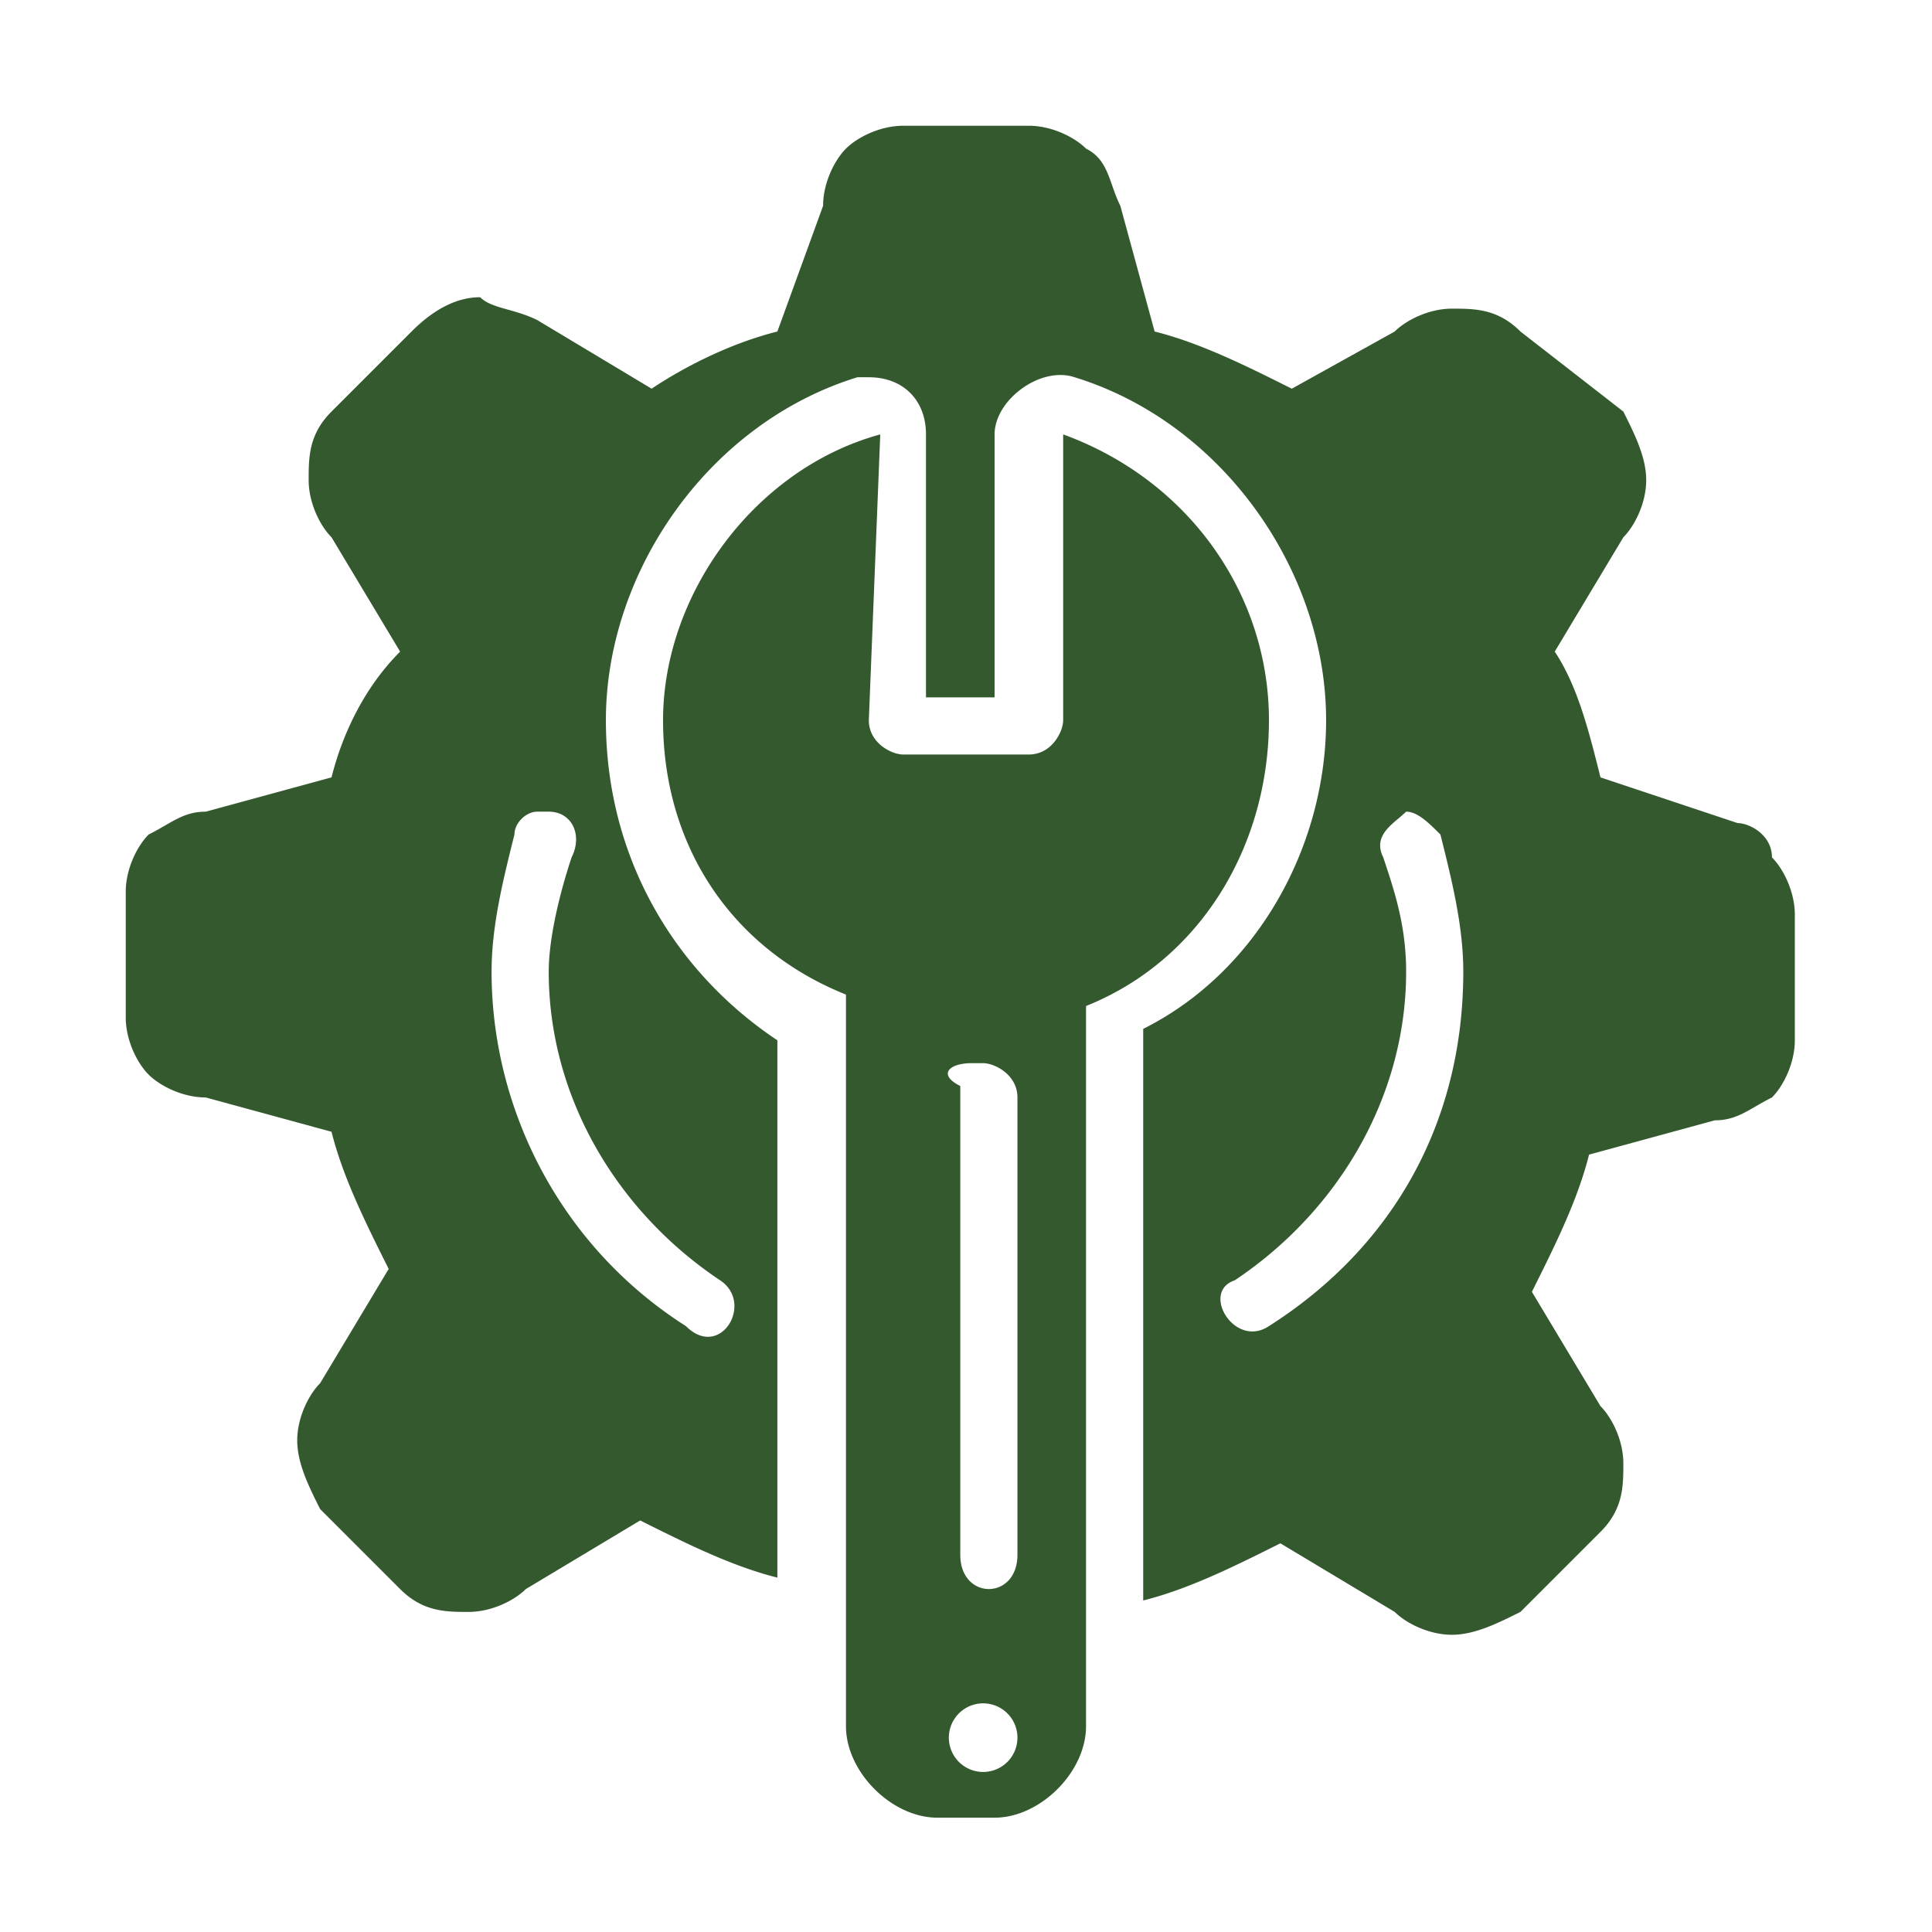
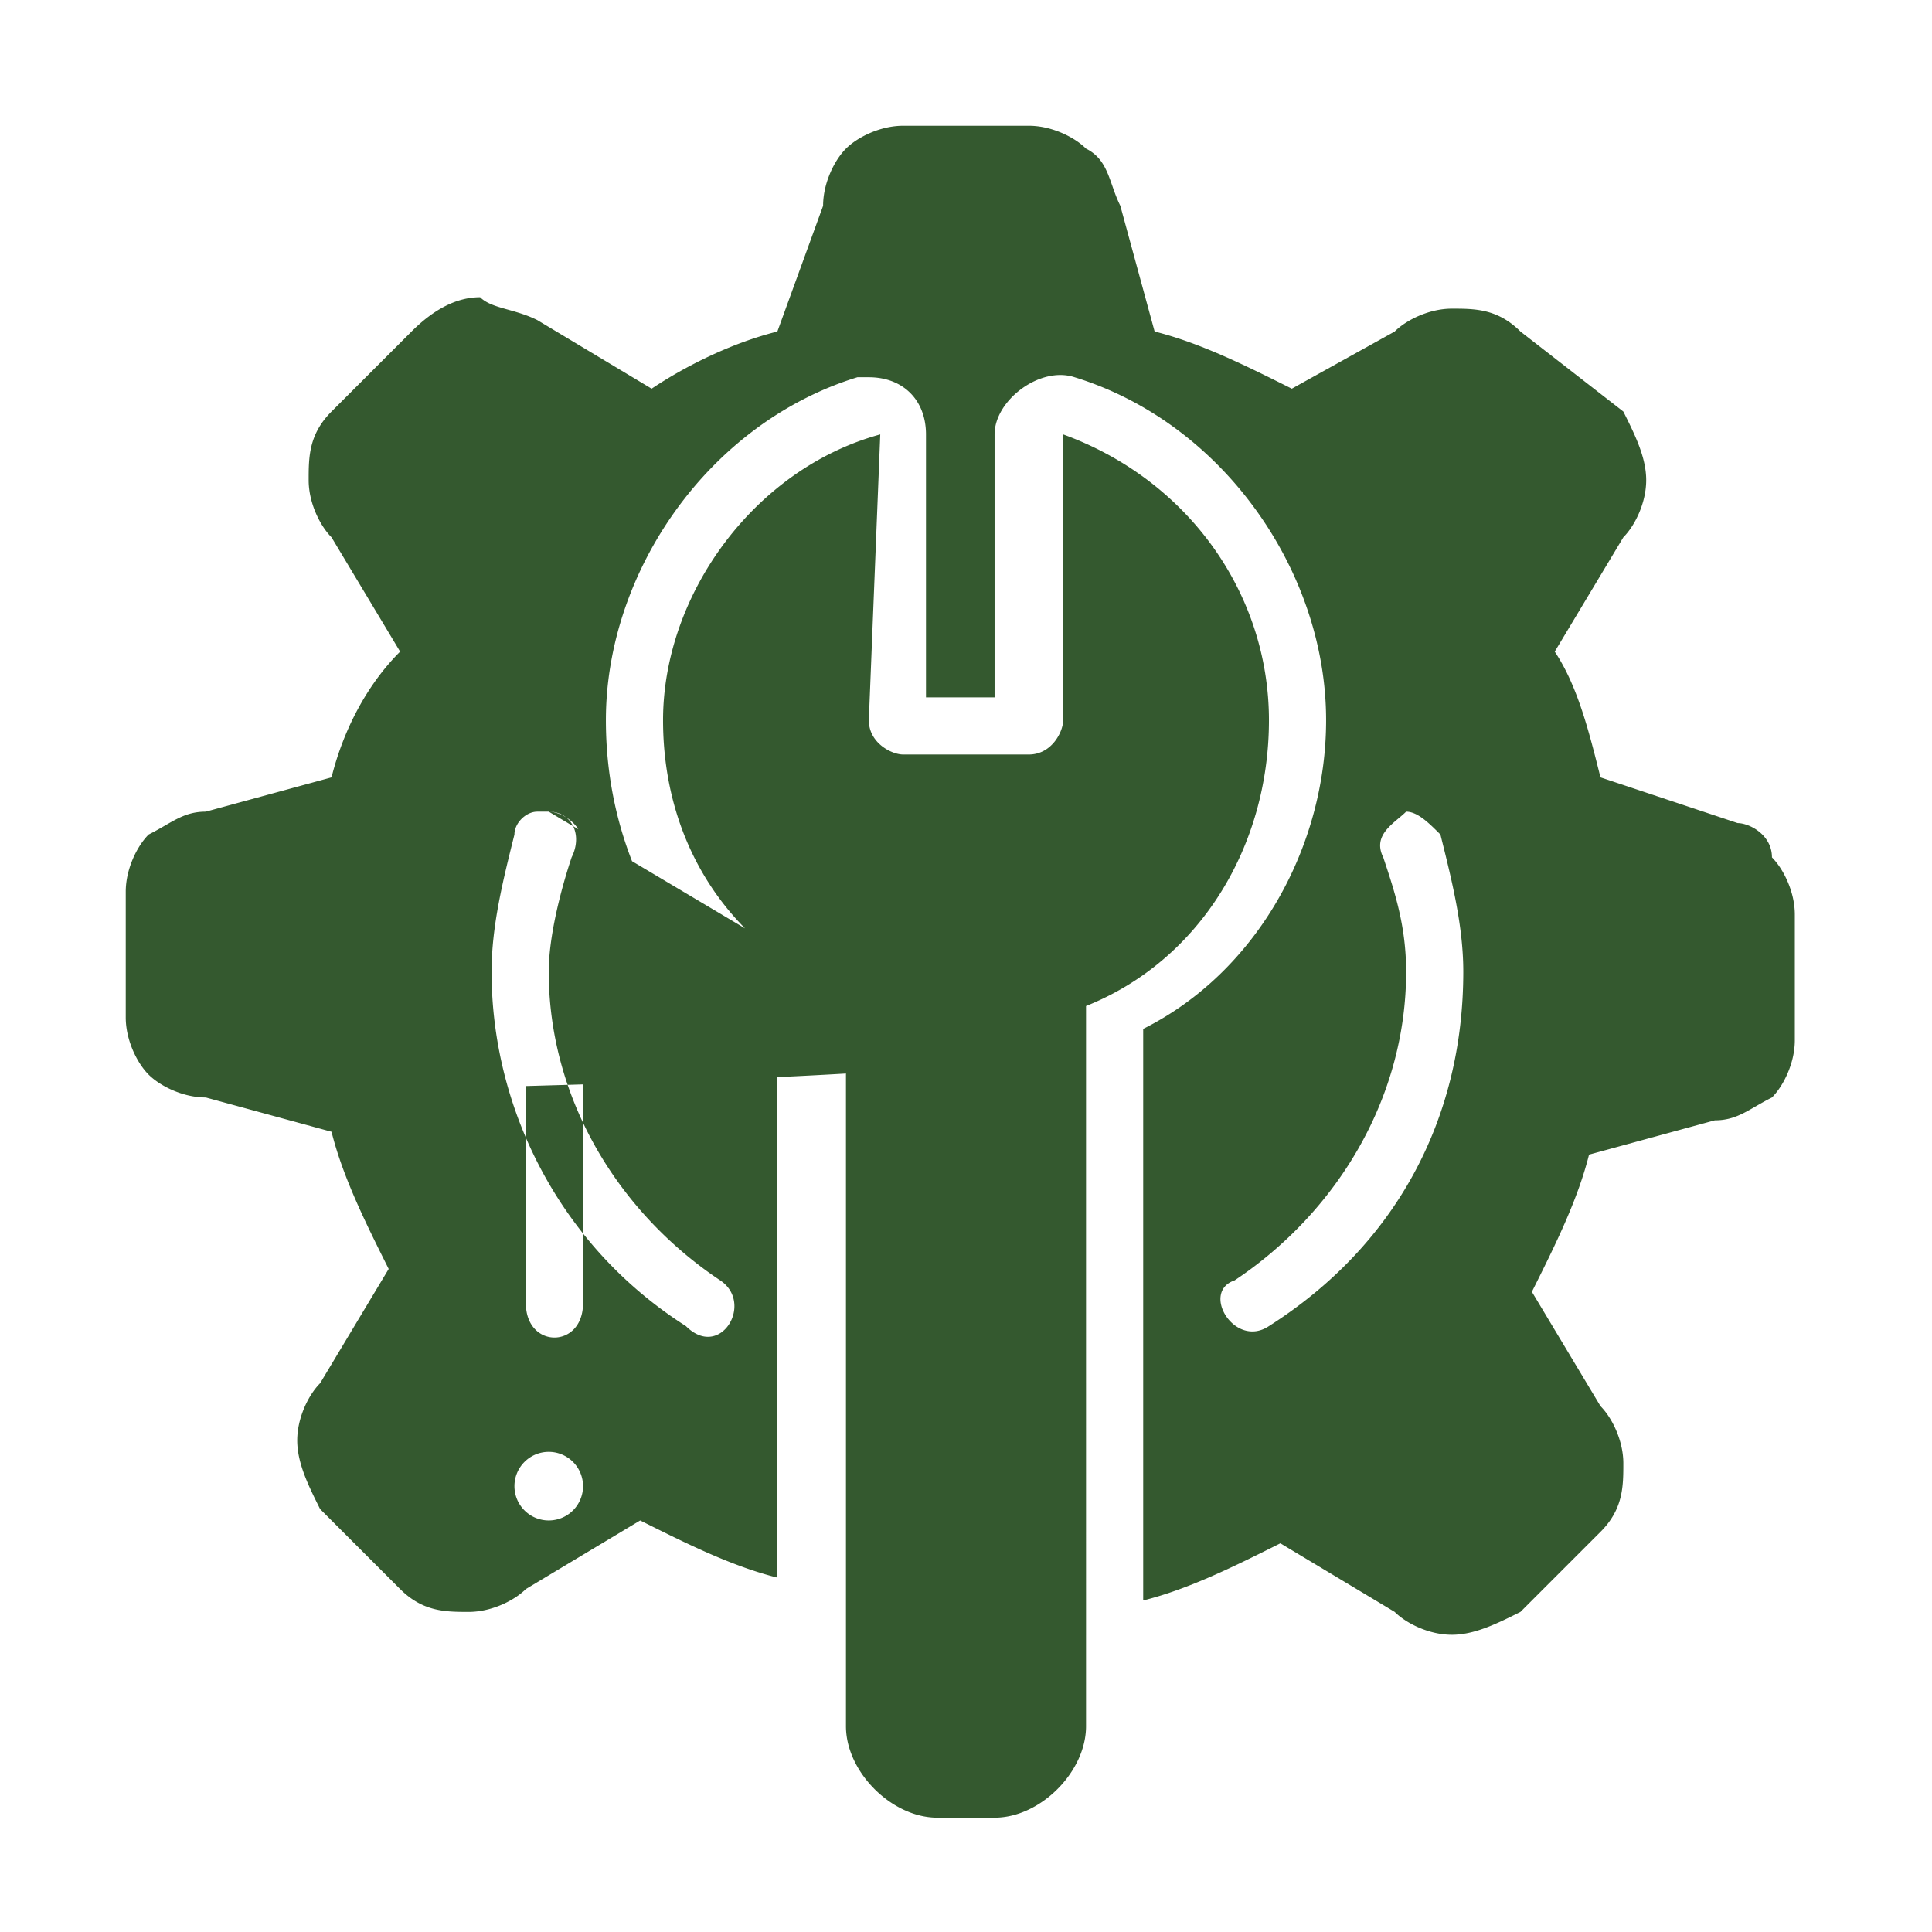
<svg xmlns="http://www.w3.org/2000/svg" height="64" viewBox="0 0 16.9 16.9" width="64" fill="#34592f">
-   <path d="M7.9 1.1C7.7 1.1 7.5 1.2 7.4 1.3 7.3 1.4 7.2 1.6 7.2 1.8L6.8 2.9C6.4 3 6 3.2 5.7 3.4L4.7 2.8C4.5 2.7 4.3 2.7 4.2 2.6 4 2.6 3.8 2.7 3.6 2.9l-0.7 0.7c-0.2 0.2-0.2 0.4-0.2 0.6 0 0.2 0.1 0.4 0.2 0.5l0.6 1C3.2 6 3 6.4 2.9 6.8l-1.1 0.3c-0.2 0-0.3 0.1-0.5 0.2-0.1 0.1-0.2 0.3-0.2 0.5v1.1c0 0.2 0.1 0.4 0.2 0.5 0.1 0.1 0.3 0.2 0.5 0.2l1.1 0.3c0.1 0.4 0.3 0.8 0.5 1.2l-0.6 1c-0.1 0.1-0.2 0.3-0.2 0.5 0 0.2 0.1 0.4 0.2 0.6l0.7 0.7c0.2 0.2 0.4 0.2 0.6 0.2 0.2 0 0.4-0.1 0.5-0.2l1-0.6c0.4 0.2 0.8 0.4 1.2 0.5l0 0.1V9.1C5.9 8.5 5.3 7.5 5.3 6.3 5.3 5 6.2 3.7 7.5 3.3c0 0 0.1 0 0.1 0 0.3 0 0.5 0.2 0.5 0.5v2.3H8.7V3.8C8.7 3.5 9.1 3.2 9.4 3.3 10.7 3.7 11.6 5 11.6 6.3v0c0 1.1-0.6 2.2-1.6 2.7v5.1l0-0.1c0.4-0.1 0.8-0.3 1.2-0.5l1 0.6c0.1 0.1 0.3 0.2 0.5 0.2 0.2 0 0.4-0.1 0.6-0.2l0.7-0.7c0.2-0.2 0.2-0.4 0.2-0.6 0-0.2-0.1-0.4-0.2-0.5l-0.6-1c0.2-0.4 0.4-0.8 0.5-1.2l1.1-0.3c0.2 0 0.3-0.1 0.5-0.2 0.1-0.1 0.2-0.3 0.2-0.5v-1.1c0-0.2-0.1-0.4-0.2-0.5C15.5 7.3 15.3 7.2 15.2 7.2L14 6.8C13.9 6.4 13.8 6 13.6 5.7l0.6-1c0.1-0.1 0.2-0.3 0.2-0.5 0-0.2-0.1-0.4-0.2-0.6v0L13.3 2.9c-0.2-0.2-0.4-0.2-0.6-0.2-0.2 0-0.4 0.1-0.5 0.2L11.3 3.4C10.9 3.2 10.5 3 10.1 2.9L9.8 1.8C9.7 1.6 9.7 1.4 9.5 1.3 9.4 1.2 9.2 1.1 9 1.1ZM7.7 3.8c-1.1 0.3-1.9 1.4-1.9 2.5 0 1.1 0.6 2 1.6 2.4V15.1c0 0.4 0.4 0.8 0.8 0.8h0.5c0.4 0 0.8-0.4 0.8-0.8V8.8C10.5 8.4 11.1 7.4 11.1 6.3 11.1 5.2 10.4 4.2 9.3 3.8v2.5c0 0.1-0.1 0.3-0.3 0.3H7.9c-0.1 0-0.3-0.1-0.3-0.3zm4.6 3.3c0.1 0 0.2 0.1 0.3 0.2 0.1 0.4 0.2 0.8 0.2 1.2 0 1.3-0.6 2.4-1.7 3.1-0.3 0.2-0.6-0.3-0.3-0.4 0.9-0.6 1.5-1.6 1.5-2.7 0-0.4-0.1-0.7-0.2-1-0.1-0.2 0.1-0.3 0.2-0.4zm-7.5 0h0c0.2 0 0.3 0.2 0.2 0.4-0.1 0.3-0.2 0.7-0.2 1 0 1.1 0.6 2.1 1.5 2.7 0.3 0.2 0 0.7-0.3 0.4-1.1-0.7-1.7-1.9-1.7-3.1 0-0.4 0.1-0.8 0.2-1.2 0-0.1 0.1-0.2 0.2-0.2 0 0 0 0 0 0zm3.8 2.2c0.1 0 0.3 0.1 0.3 0.3v4c0 0.4-0.5 0.4-0.5 0V9.5C8.2 9.4 8.3 9.3 8.5 9.3Zm0 5.6a0.3 0.3 0 0 1 0.3 0.3 0.3 0.3 0 0 1-0.3 0.3 0.3 0.3 0 0 1-0.3-0.3 0.3 0.3 0 0 1 0.3-0.3z" style="stroke-linejoin:round;stroke-width:0.5" />
+   <path d="M7.9 1.1C7.7 1.1 7.5 1.2 7.4 1.3 7.3 1.4 7.2 1.6 7.2 1.8L6.8 2.9C6.4 3 6 3.2 5.7 3.4L4.7 2.8C4.5 2.7 4.3 2.7 4.2 2.6 4 2.6 3.8 2.7 3.6 2.9l-0.7 0.7c-0.2 0.2-0.2 0.4-0.2 0.6 0 0.2 0.1 0.4 0.2 0.5l0.6 1C3.2 6 3 6.4 2.9 6.8l-1.1 0.3c-0.2 0-0.3 0.1-0.5 0.2-0.1 0.1-0.2 0.3-0.2 0.5v1.1c0 0.2 0.1 0.4 0.2 0.5 0.1 0.1 0.3 0.2 0.5 0.2l1.1 0.3c0.1 0.4 0.3 0.8 0.5 1.2l-0.6 1c-0.1 0.1-0.2 0.3-0.2 0.5 0 0.2 0.1 0.4 0.2 0.6l0.7 0.7c0.2 0.2 0.4 0.2 0.6 0.2 0.2 0 0.4-0.1 0.5-0.2l1-0.6c0.4 0.2 0.8 0.4 1.2 0.5l0 0.1V9.1C5.9 8.5 5.3 7.5 5.3 6.3 5.3 5 6.2 3.7 7.5 3.3c0 0 0.1 0 0.1 0 0.3 0 0.5 0.2 0.5 0.5v2.3H8.7V3.8C8.7 3.5 9.1 3.2 9.4 3.3 10.7 3.7 11.6 5 11.6 6.3v0c0 1.1-0.6 2.2-1.6 2.7v5.1l0-0.1c0.4-0.1 0.8-0.3 1.2-0.5l1 0.6c0.1 0.1 0.3 0.2 0.5 0.2 0.2 0 0.4-0.1 0.6-0.2l0.7-0.7c0.2-0.2 0.2-0.4 0.2-0.6 0-0.2-0.1-0.4-0.2-0.5l-0.6-1c0.2-0.4 0.4-0.8 0.5-1.2l1.1-0.3c0.2 0 0.3-0.1 0.5-0.2 0.1-0.1 0.2-0.3 0.2-0.5v-1.1c0-0.2-0.1-0.4-0.2-0.5C15.5 7.3 15.3 7.2 15.2 7.2L14 6.8C13.9 6.4 13.8 6 13.6 5.7l0.6-1c0.1-0.1 0.2-0.3 0.2-0.5 0-0.2-0.1-0.4-0.2-0.6v0L13.3 2.9c-0.2-0.2-0.4-0.2-0.6-0.2-0.2 0-0.4 0.1-0.5 0.2L11.3 3.4C10.9 3.2 10.5 3 10.1 2.9L9.8 1.8C9.7 1.6 9.7 1.4 9.5 1.3 9.4 1.2 9.2 1.1 9 1.1ZM7.7 3.8c-1.1 0.3-1.9 1.4-1.9 2.5 0 1.1 0.6 2 1.6 2.4V15.1c0 0.4 0.4 0.8 0.8 0.8h0.5c0.4 0 0.8-0.4 0.8-0.8V8.8C10.5 8.4 11.1 7.4 11.1 6.3 11.1 5.2 10.4 4.2 9.3 3.8v2.5c0 0.1-0.1 0.3-0.3 0.3H7.9c-0.1 0-0.3-0.1-0.3-0.3zm4.6 3.3c0.1 0 0.2 0.1 0.3 0.2 0.1 0.4 0.2 0.8 0.2 1.2 0 1.3-0.6 2.4-1.7 3.1-0.3 0.2-0.6-0.3-0.3-0.4 0.9-0.6 1.5-1.6 1.5-2.7 0-0.4-0.1-0.7-0.2-1-0.1-0.2 0.1-0.3 0.2-0.4zm-7.5 0h0c0.2 0 0.3 0.2 0.2 0.4-0.1 0.3-0.2 0.7-0.2 1 0 1.1 0.6 2.1 1.5 2.7 0.3 0.2 0 0.7-0.3 0.4-1.1-0.7-1.7-1.9-1.7-3.1 0-0.4 0.1-0.8 0.2-1.2 0-0.1 0.1-0.2 0.2-0.2 0 0 0 0 0 0zc0.1 0 0.3 0.1 0.3 0.3v4c0 0.4-0.5 0.4-0.5 0V9.5C8.2 9.4 8.3 9.3 8.5 9.3Zm0 5.6a0.3 0.3 0 0 1 0.3 0.3 0.3 0.3 0 0 1-0.3 0.3 0.3 0.3 0 0 1-0.3-0.3 0.3 0.3 0 0 1 0.3-0.3z" style="stroke-linejoin:round;stroke-width:0.5" />
</svg>